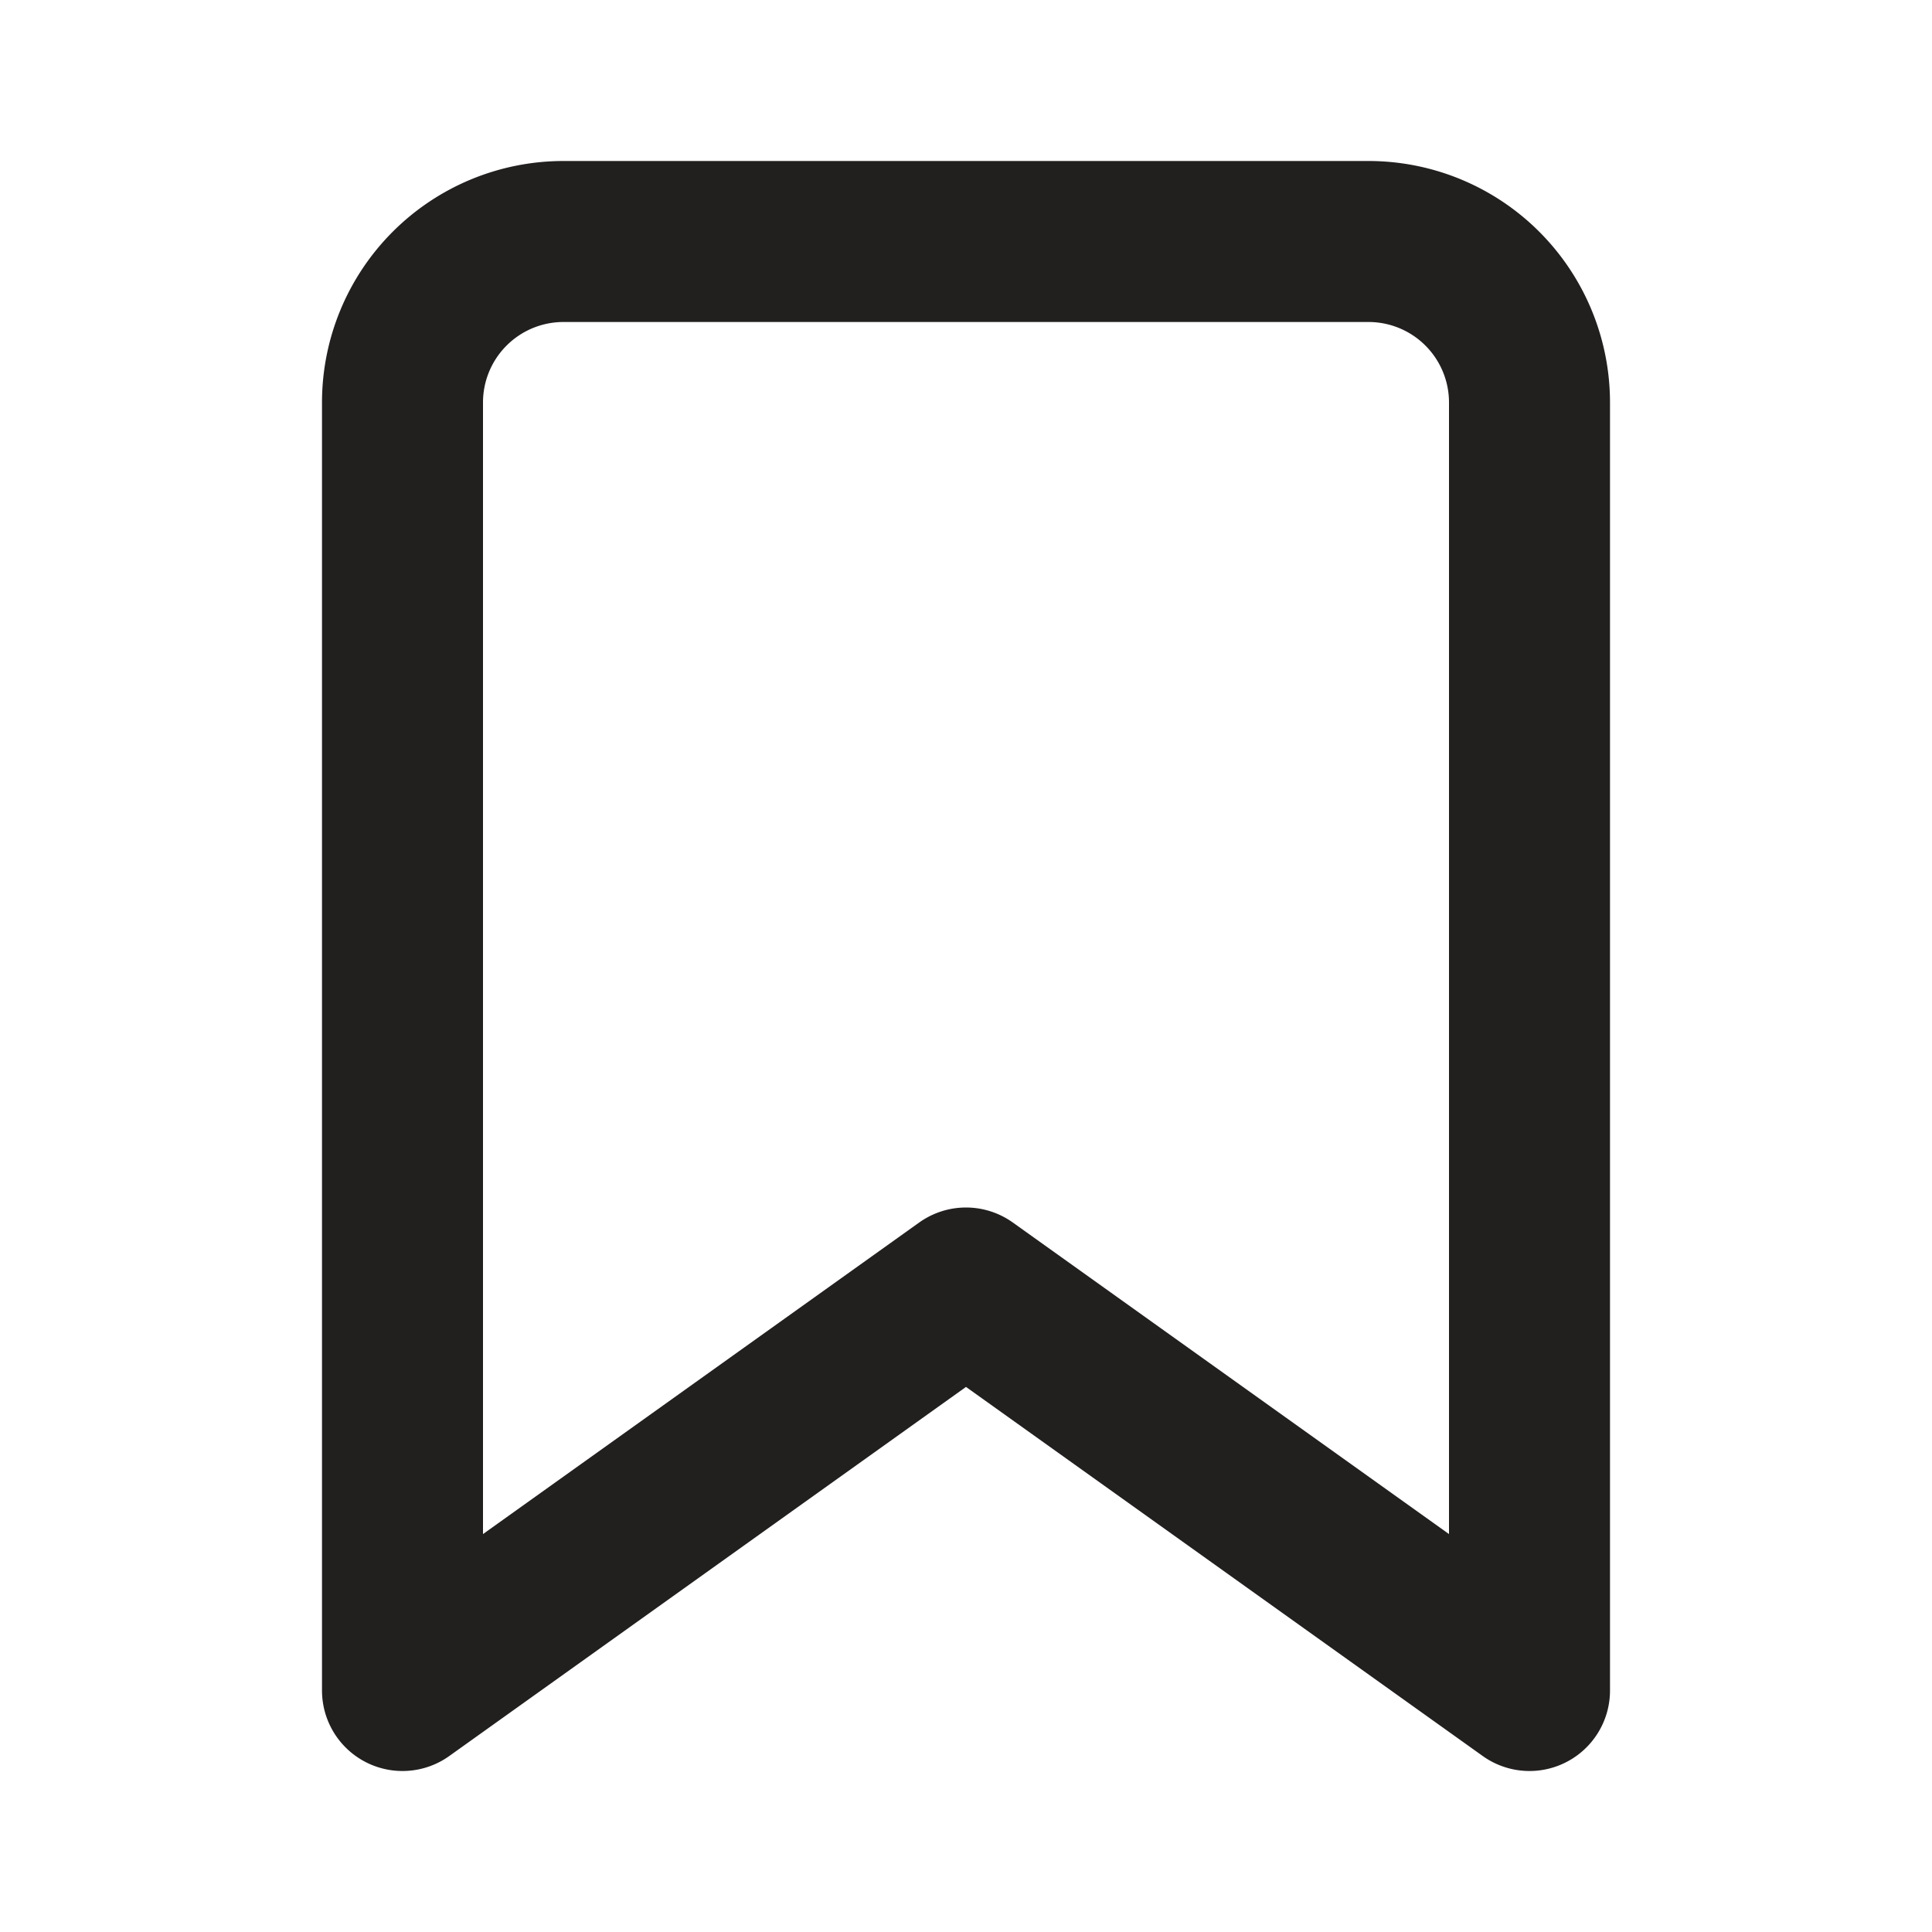
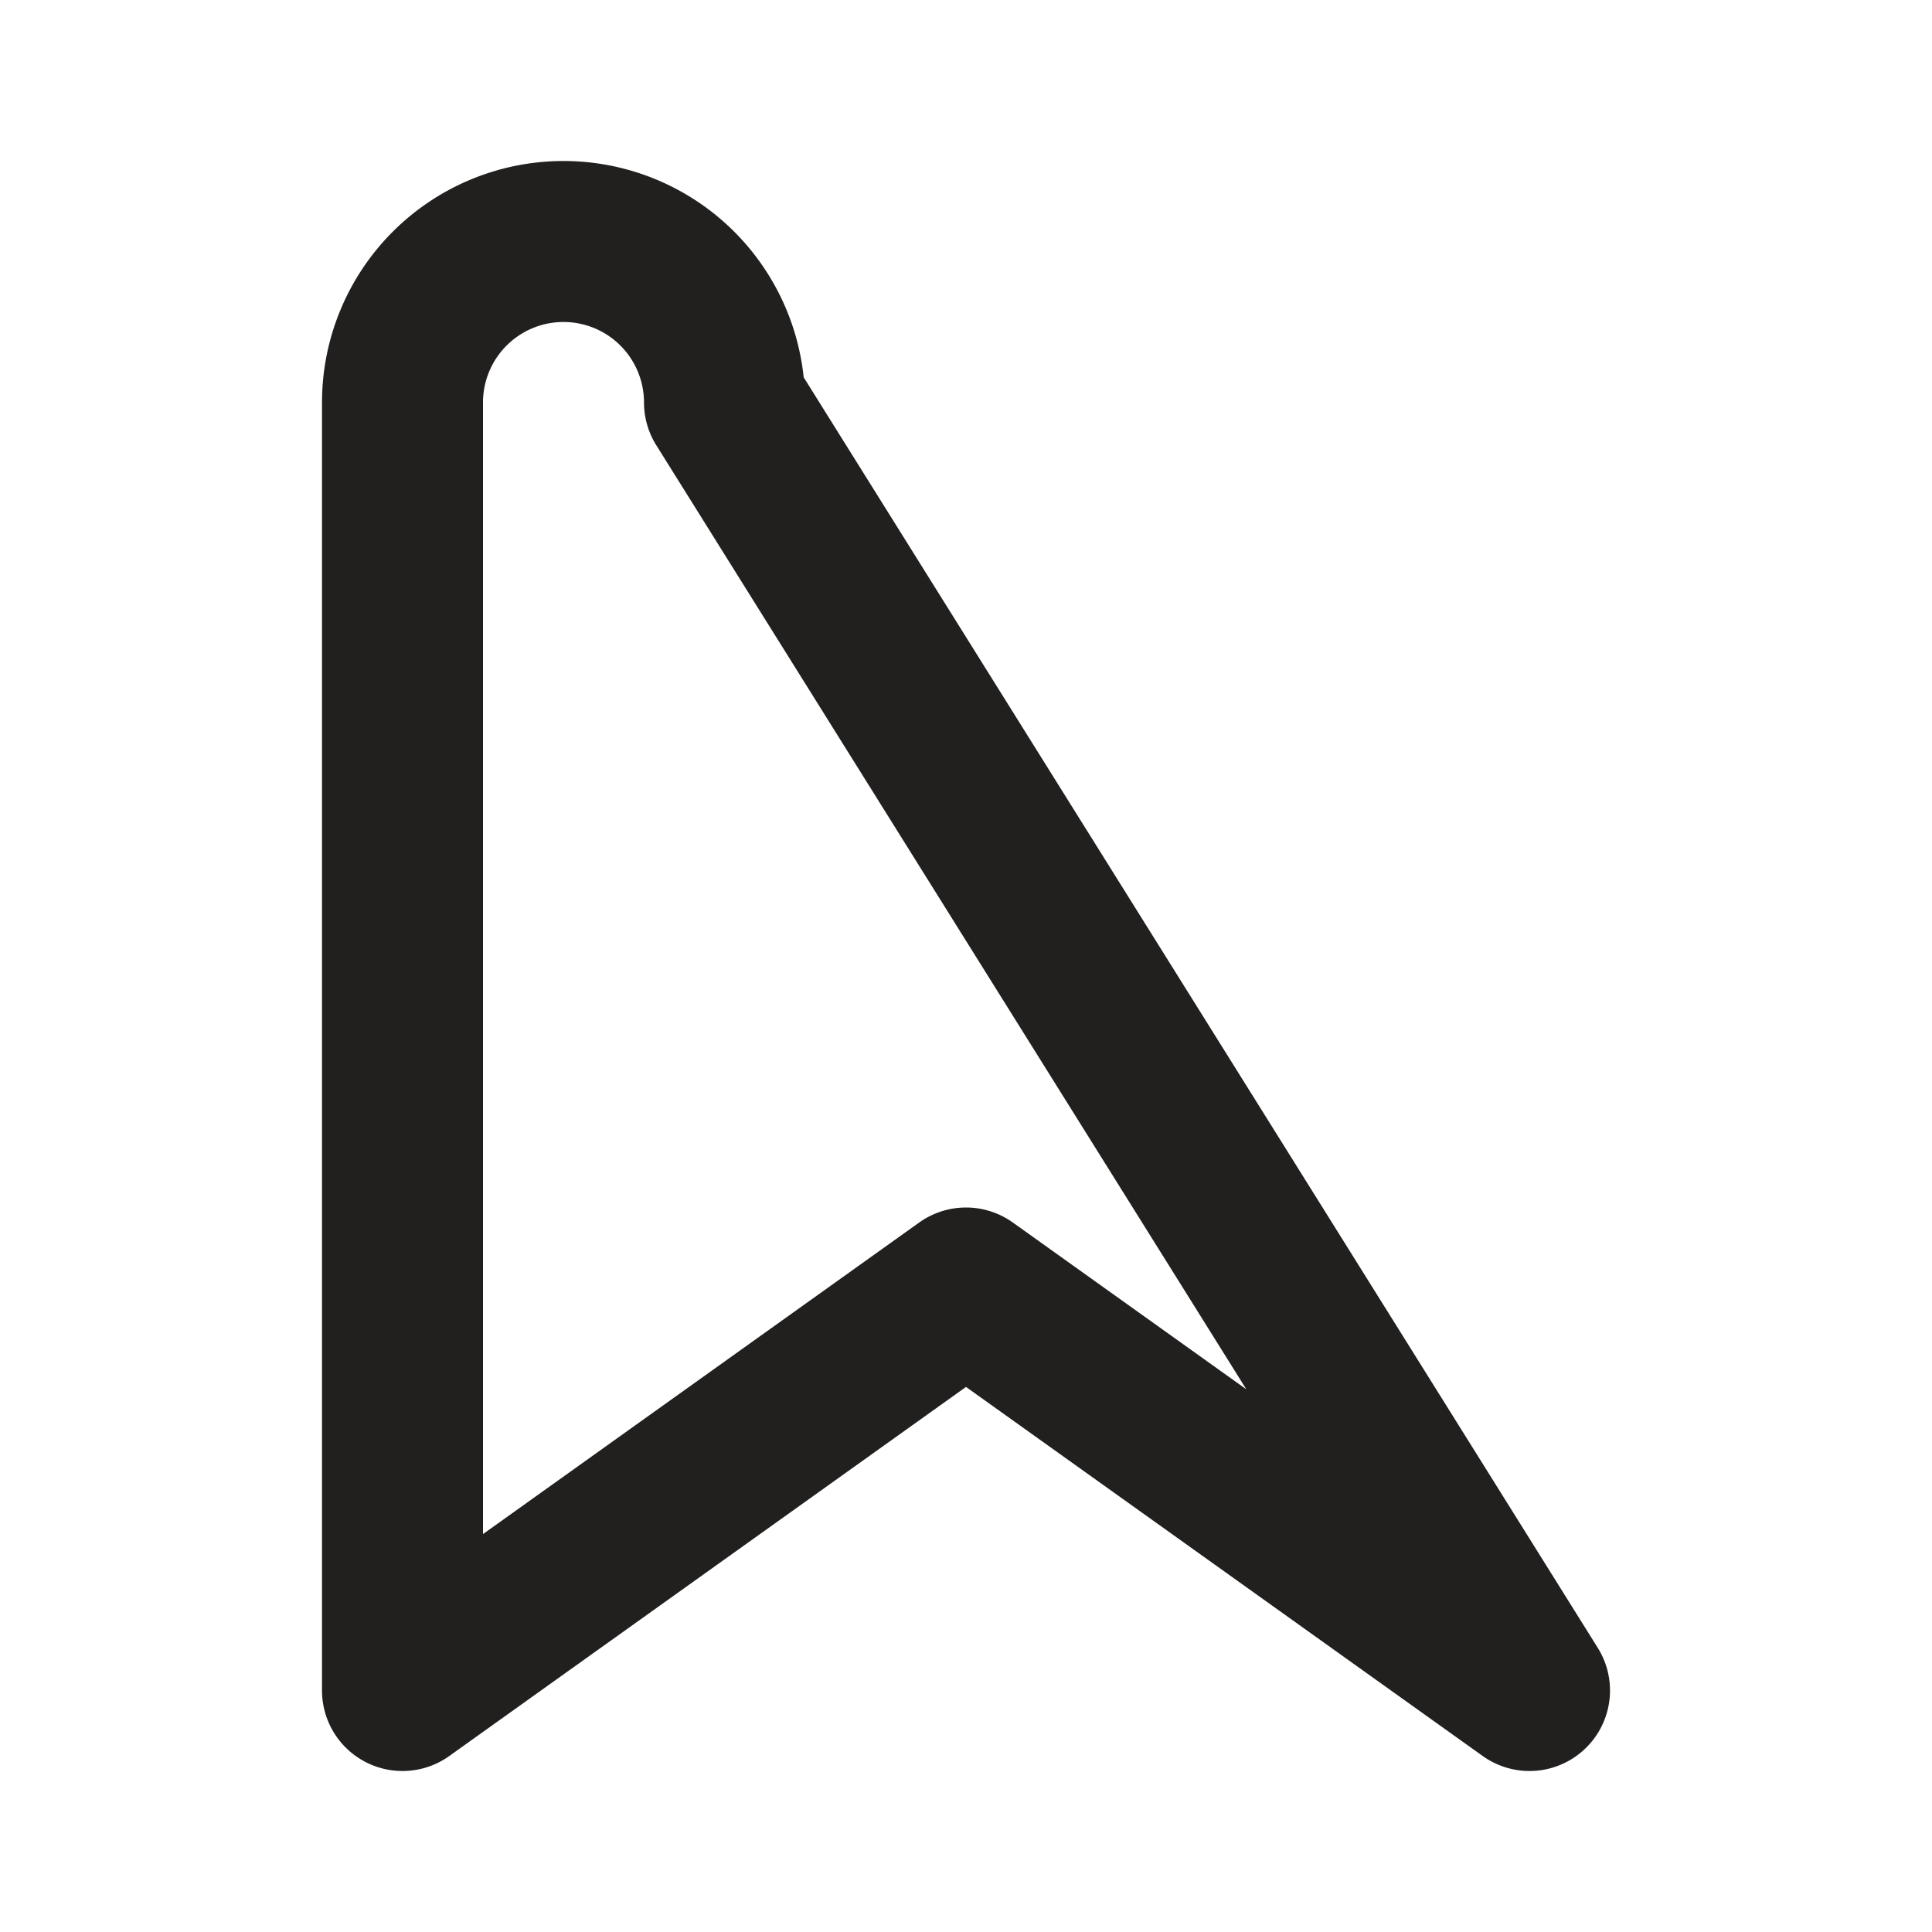
<svg xmlns="http://www.w3.org/2000/svg" viewBox="0 0 24 24">
  <defs>
    <style>.a{stroke:#221f1f;stroke-width:2;stroke-linecap:round;stroke-linejoin:round;fill:none;fill-opacity:0;}</style>
  </defs>
-   <path class="a" d="M19 21l-7-5-7 5V5a2 2 0 0 1 2-2h10a2 2 0 0 1 2 2z" />
+   <path class="a" d="M19 21l-7-5-7 5V5a2 2 0 0 1 2-2a2 2 0 0 1 2 2z" />
</svg>